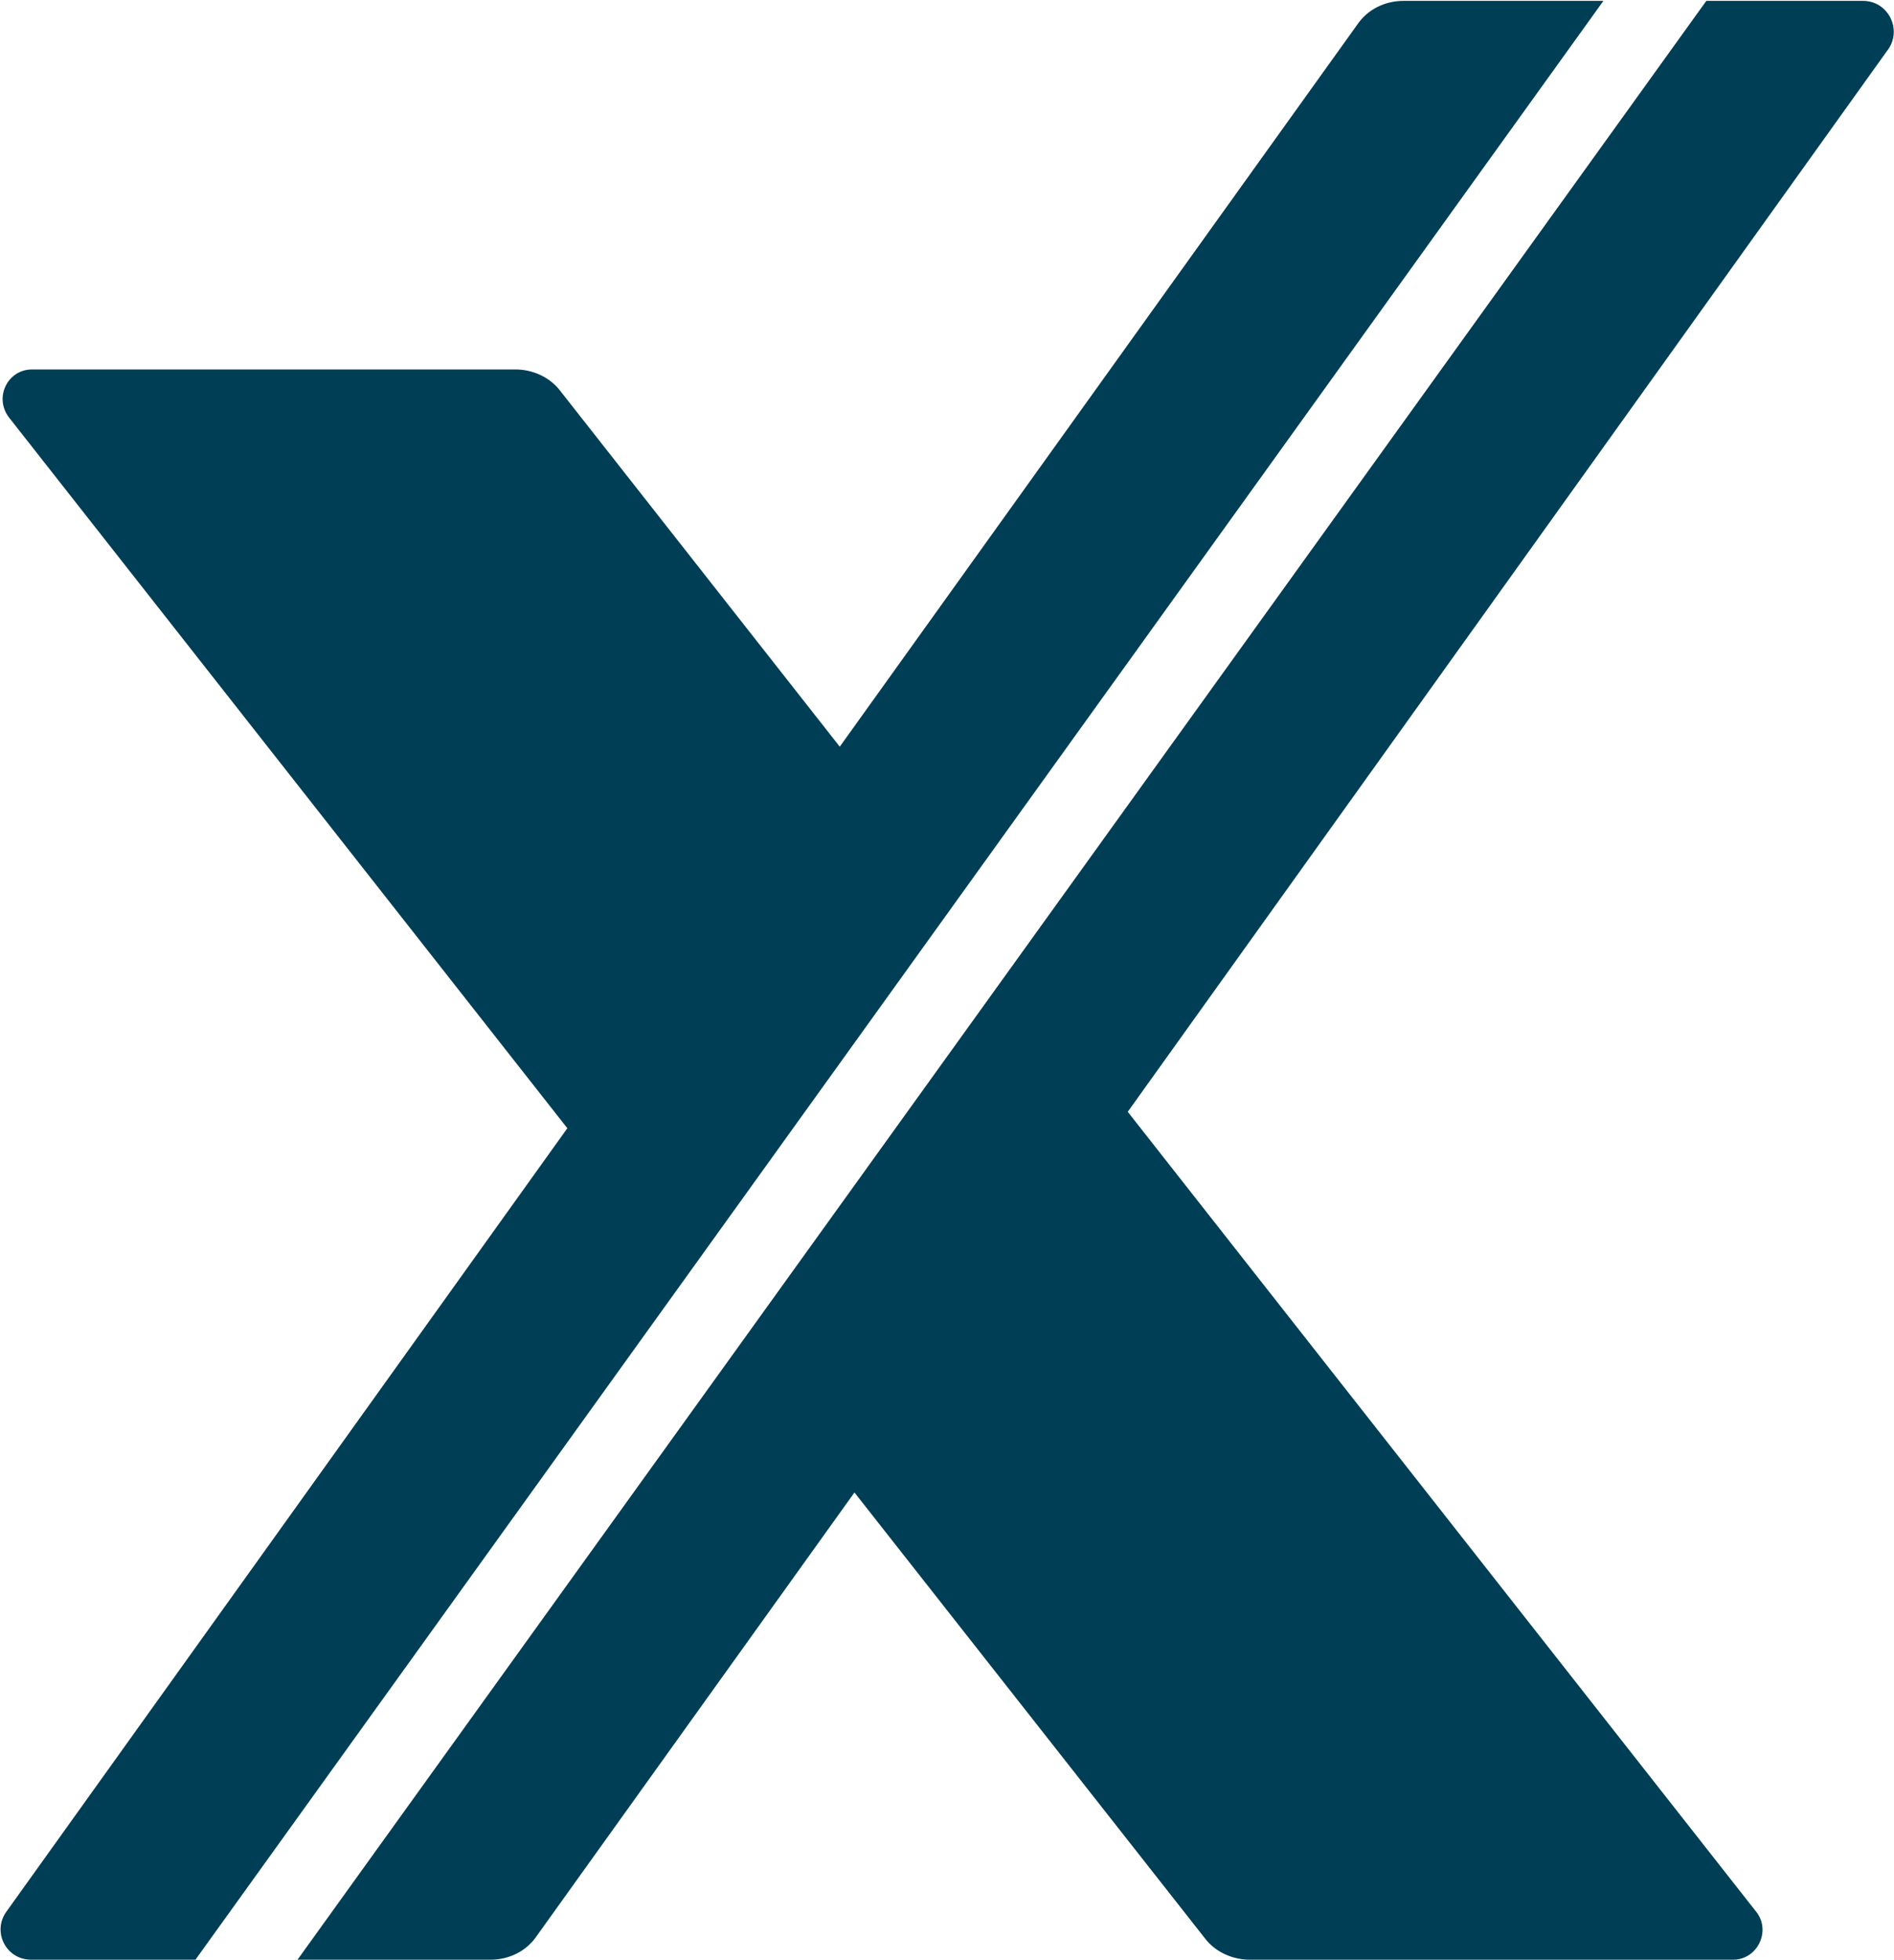
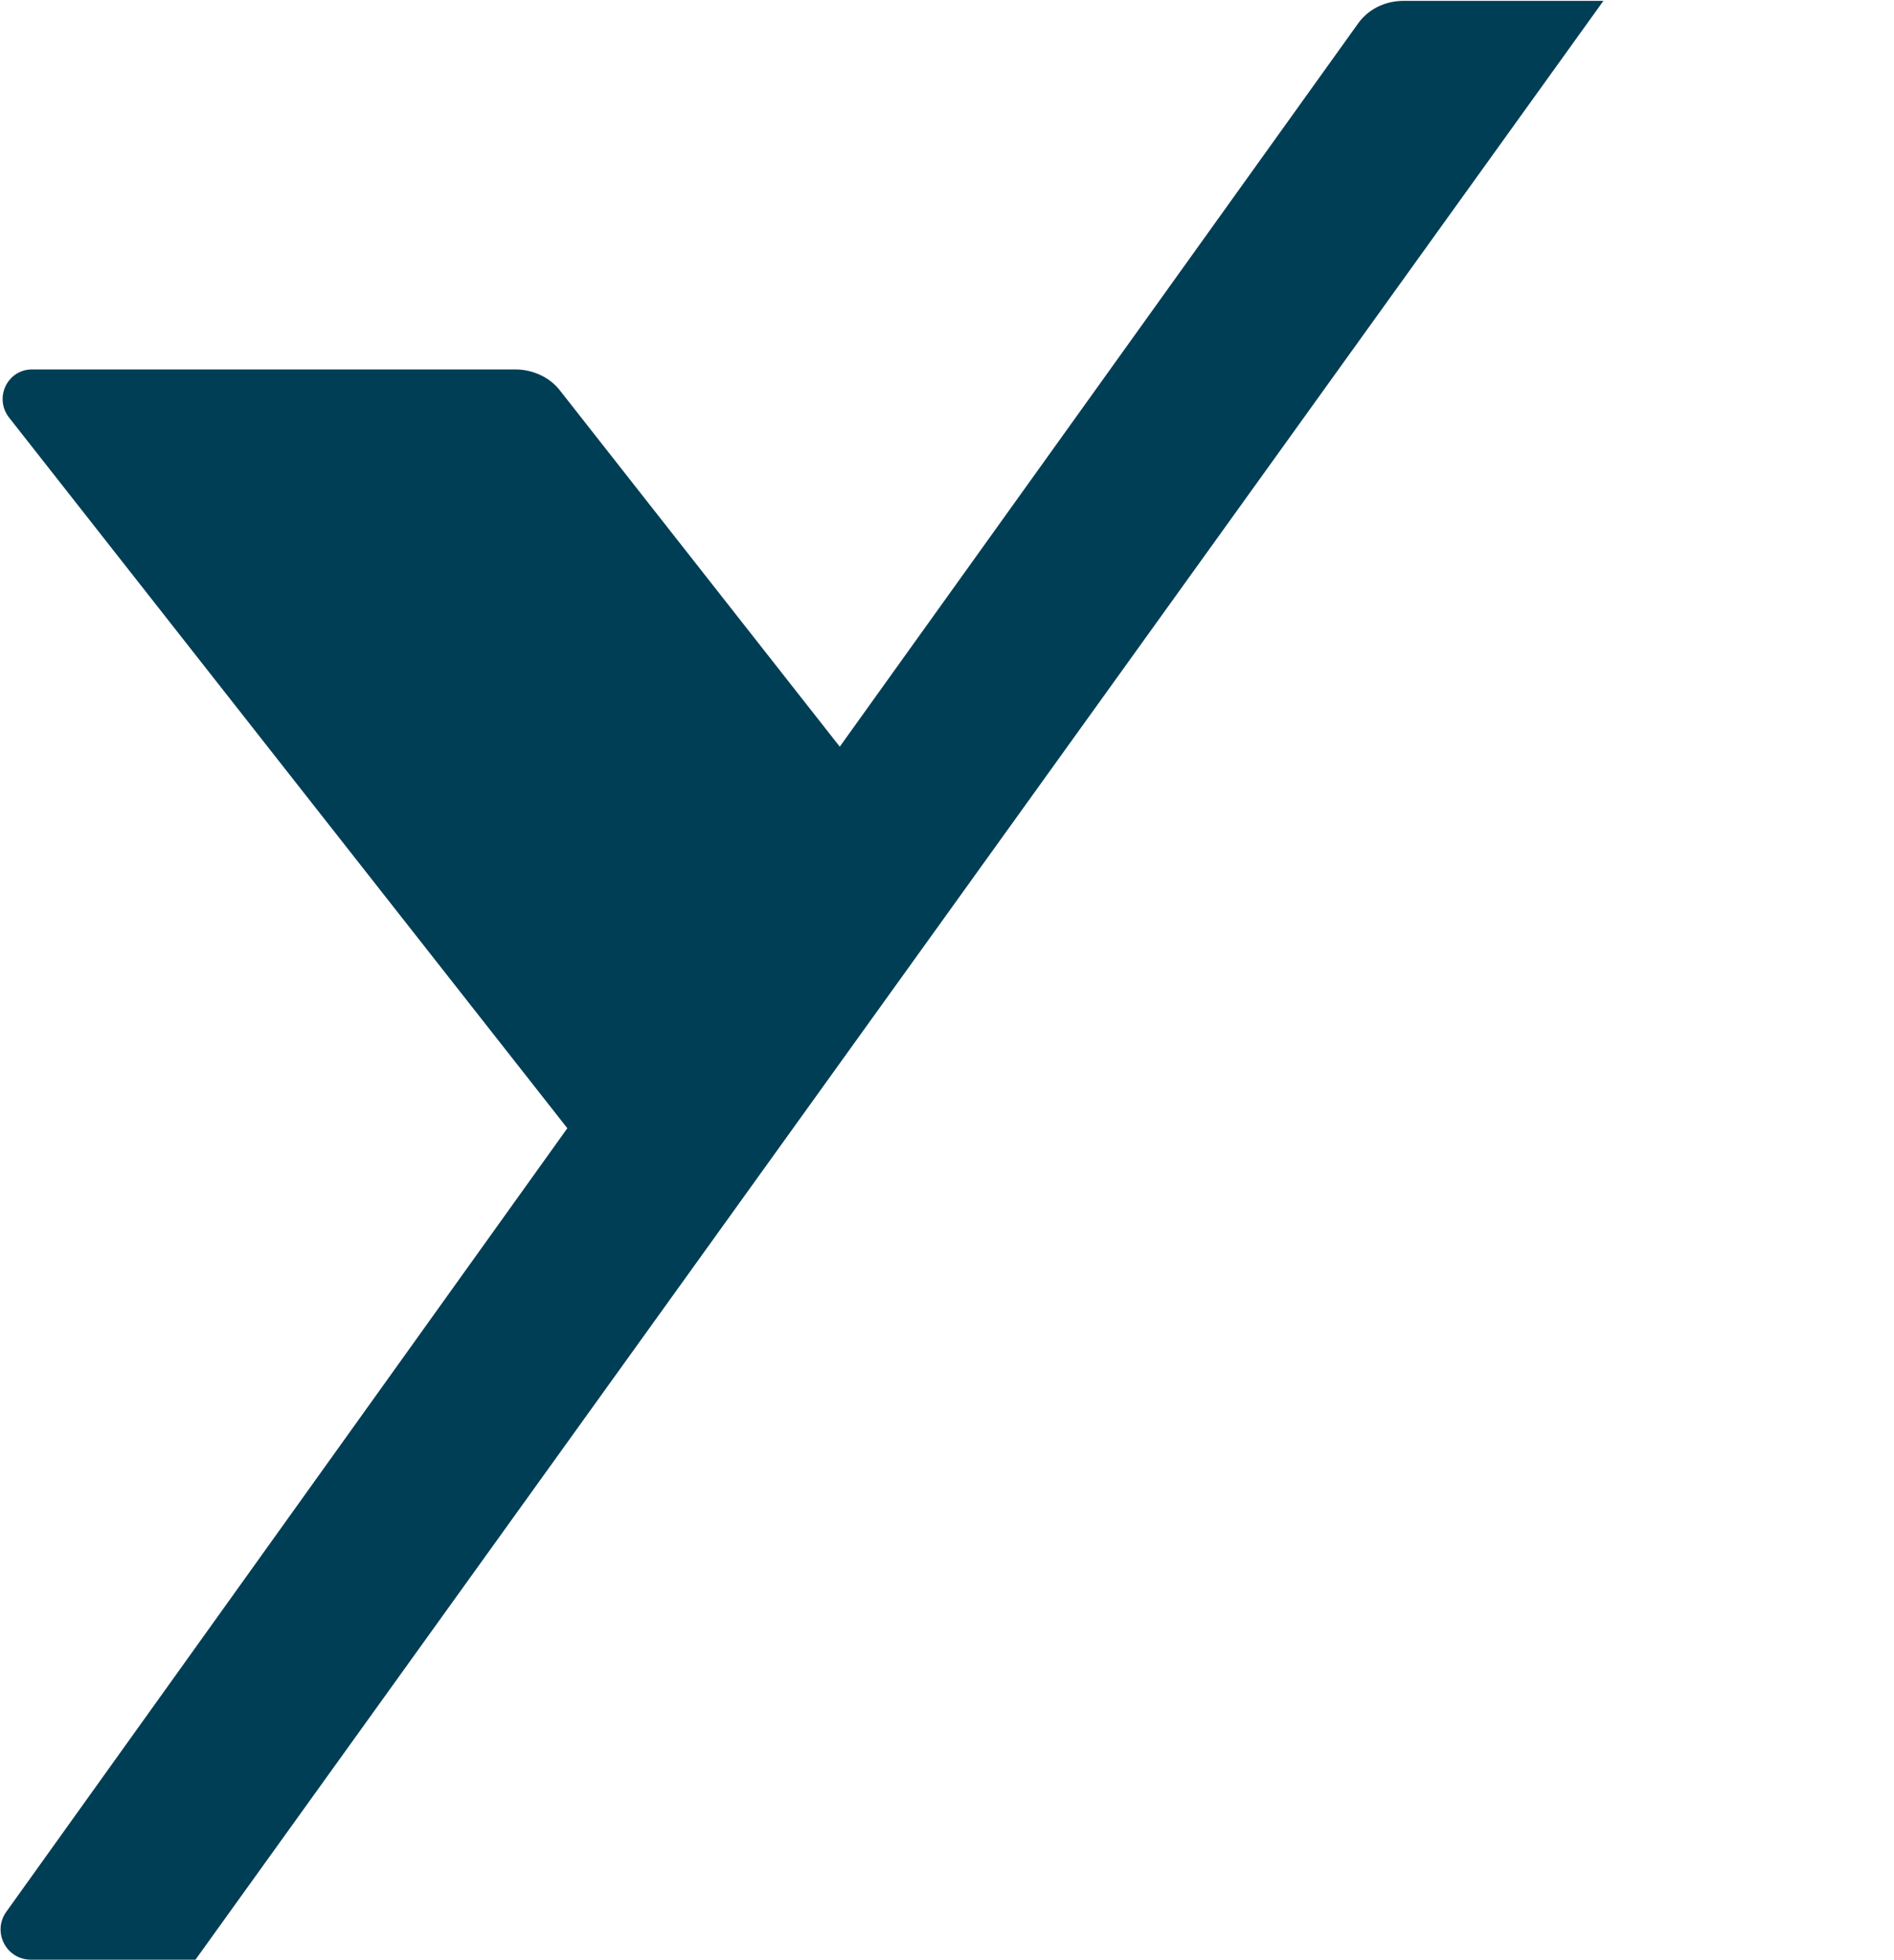
<svg xmlns="http://www.w3.org/2000/svg" id="Layer_1" x="0px" y="0px" viewBox="0 0 219 226.5" style="enable-background:new 0 0 219 226.5;" xml:space="preserve">
  <style type="text/css">	.st0{fill:#003E55;}</style>
  <g>
-     <path class="st0" d="M215.4,0.1h-18.1L34.4,226.5h22.3c2.2,0,4.2-1,5.4-2.8l36.7-51.2l40.5,51.5c1.2,1.6,3.2,2.5,5.2,2.5h55.9  c2.8,0,4.4-3.3,2.7-5.5l-72.7-92.5l88-122.9C219.9,3.3,218.3,0.1,215.4,0.1z" />
    <path class="st0" d="M3.6,226.5h19L185.4,0.1h-23.1c-2.2,0-4.2,1-5.4,2.8L97.1,86.3L64.8,45.2c-1.2-1.6-3.2-2.5-5.2-2.5H3.7  c-2.8,0-4.4,3.2-2.7,5.5l64.6,82.2L0.7,221C-0.9,223.3,0.7,226.5,3.6,226.5z" />
  </g>
</svg>